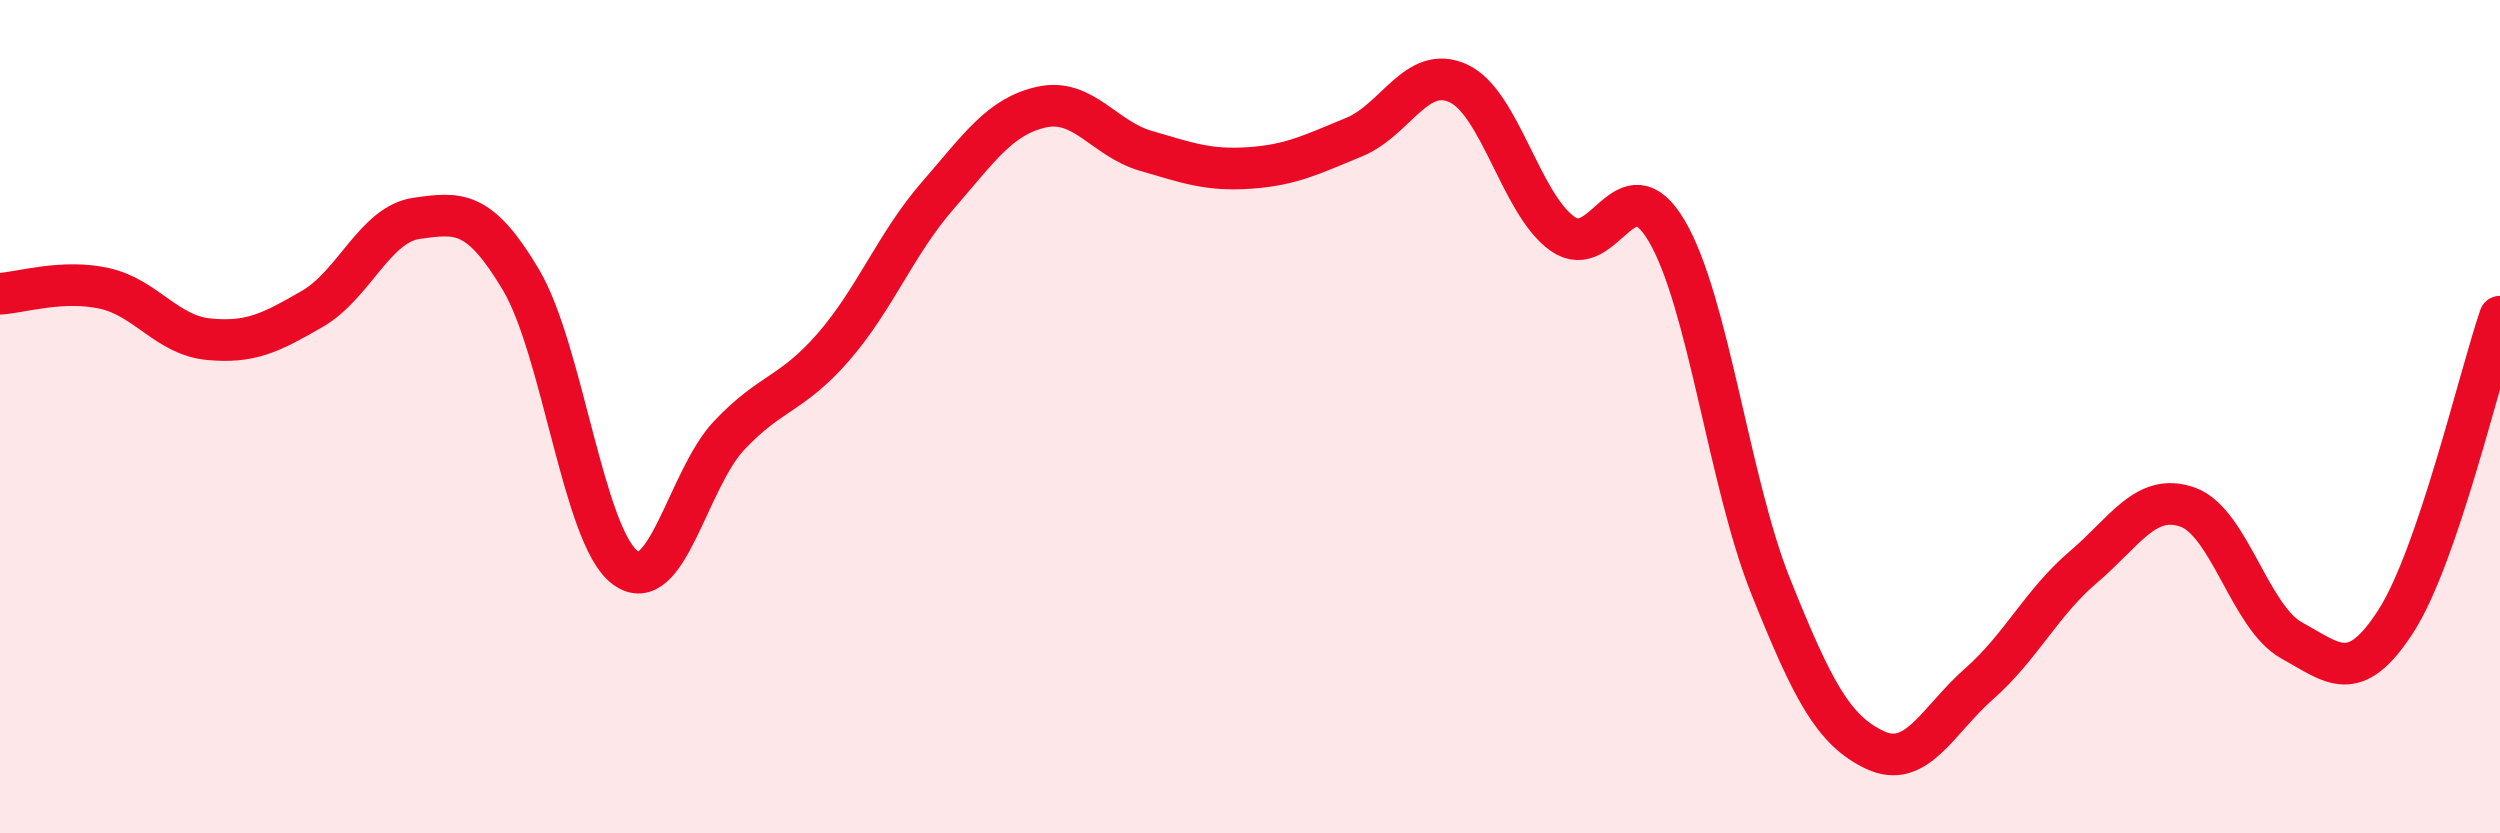
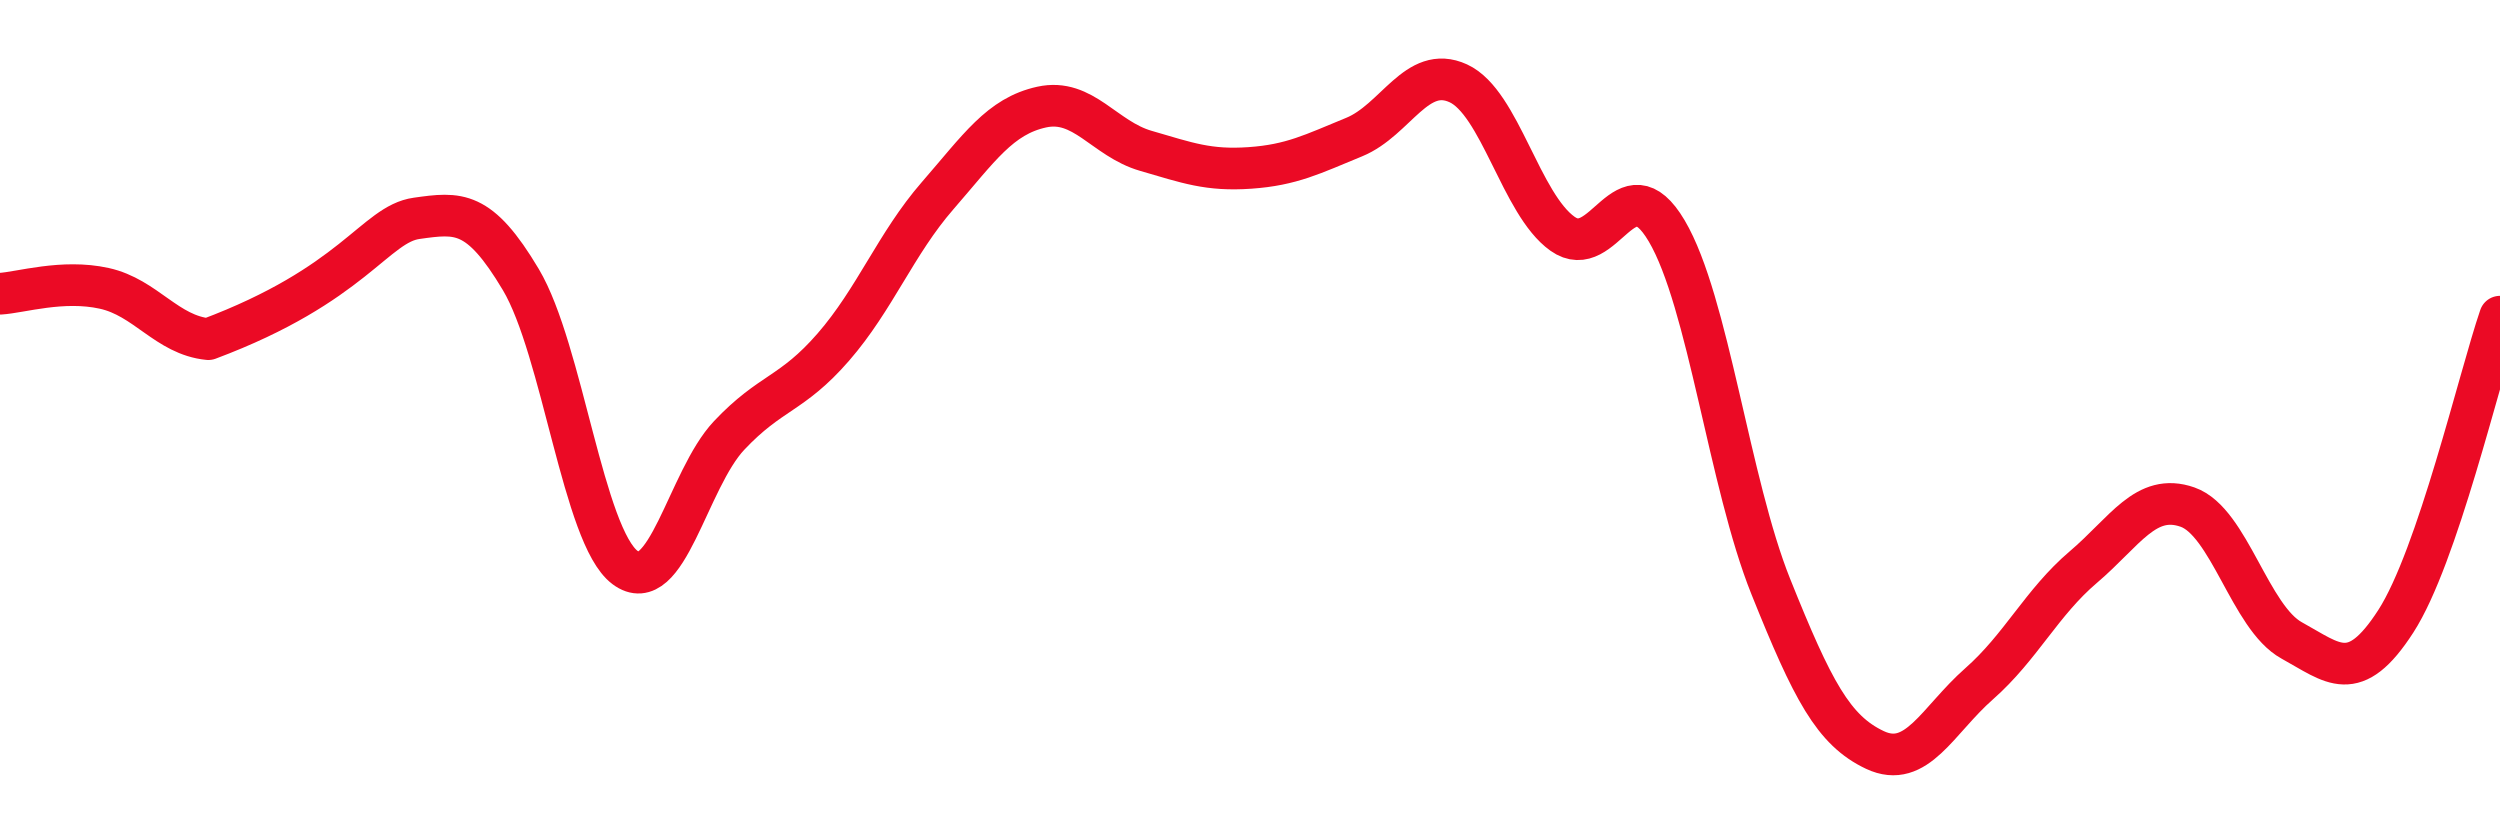
<svg xmlns="http://www.w3.org/2000/svg" width="60" height="20" viewBox="0 0 60 20">
-   <path d="M 0,7.05 C 0.5,7.02 1.5,6.7 2.5,6.92 C 3.5,7.14 4,8.04 5,8.14 C 6,8.24 6.5,7.99 7.5,7.41 C 8.5,6.83 9,5.38 10,5.24 C 11,5.1 11.5,5.03 12.5,6.71 C 13.5,8.39 14,12.87 15,13.62 C 16,14.37 16.5,11.51 17.5,10.45 C 18.5,9.39 19,9.48 20,8.33 C 21,7.18 21.5,5.85 22.5,4.7 C 23.5,3.55 24,2.79 25,2.57 C 26,2.35 26.5,3.33 27.5,3.62 C 28.5,3.91 29,4.1 30,4.03 C 31,3.96 31.5,3.7 32.5,3.29 C 33.5,2.88 34,1.54 35,2 C 36,2.46 36.5,4.9 37.5,5.61 C 38.5,6.32 39,3.85 40,5.54 C 41,7.23 41.5,11.59 42.5,14.08 C 43.5,16.57 44,17.53 45,18 C 46,18.47 46.5,17.29 47.5,16.41 C 48.5,15.53 49,14.46 50,13.61 C 51,12.76 51.5,11.82 52.5,12.17 C 53.5,12.52 54,14.82 55,15.37 C 56,15.92 56.5,16.46 57.5,14.91 C 58.5,13.36 59.5,9.06 60,7.6L60 20L0 20Z" fill="#EB0A25" opacity="0.1" stroke-linecap="round" stroke-linejoin="round" />
-   <path d="M 0,7.05 C 0.5,7.02 1.5,6.7 2.5,6.92 C 3.5,7.14 4,8.04 5,8.14 C 6,8.24 6.5,7.99 7.5,7.41 C 8.5,6.83 9,5.38 10,5.24 C 11,5.1 11.5,5.03 12.5,6.71 C 13.5,8.39 14,12.87 15,13.62 C 16,14.37 16.5,11.51 17.5,10.45 C 18.5,9.39 19,9.48 20,8.33 C 21,7.18 21.5,5.85 22.5,4.7 C 23.5,3.55 24,2.79 25,2.57 C 26,2.35 26.5,3.33 27.5,3.62 C 28.5,3.91 29,4.1 30,4.03 C 31,3.96 31.5,3.7 32.5,3.29 C 33.5,2.88 34,1.54 35,2 C 36,2.46 36.5,4.9 37.5,5.61 C 38.5,6.32 39,3.85 40,5.54 C 41,7.23 41.5,11.59 42.5,14.08 C 43.5,16.57 44,17.53 45,18 C 46,18.47 46.5,17.29 47.5,16.41 C 48.5,15.53 49,14.46 50,13.61 C 51,12.76 51.5,11.82 52.5,12.17 C 53.5,12.52 54,14.82 55,15.37 C 56,15.92 56.5,16.46 57.5,14.91 C 58.5,13.36 59.5,9.06 60,7.6" stroke="#EB0A25" stroke-width="1" fill="none" stroke-linecap="round" stroke-linejoin="round" />
+   <path d="M 0,7.05 C 0.5,7.02 1.5,6.7 2.5,6.92 C 3.5,7.14 4,8.04 5,8.14 C 8.5,6.83 9,5.38 10,5.24 C 11,5.1 11.5,5.03 12.5,6.71 C 13.5,8.39 14,12.87 15,13.62 C 16,14.37 16.5,11.51 17.5,10.45 C 18.5,9.39 19,9.48 20,8.33 C 21,7.18 21.5,5.85 22.5,4.7 C 23.5,3.55 24,2.79 25,2.57 C 26,2.35 26.5,3.33 27.5,3.62 C 28.5,3.91 29,4.1 30,4.03 C 31,3.96 31.5,3.7 32.5,3.29 C 33.5,2.88 34,1.54 35,2 C 36,2.46 36.5,4.9 37.5,5.61 C 38.5,6.32 39,3.85 40,5.54 C 41,7.23 41.5,11.59 42.5,14.08 C 43.5,16.57 44,17.53 45,18 C 46,18.47 46.5,17.29 47.5,16.41 C 48.5,15.53 49,14.46 50,13.61 C 51,12.76 51.5,11.82 52.5,12.17 C 53.5,12.52 54,14.82 55,15.37 C 56,15.92 56.5,16.46 57.5,14.91 C 58.5,13.36 59.5,9.06 60,7.6" stroke="#EB0A25" stroke-width="1" fill="none" stroke-linecap="round" stroke-linejoin="round" />
</svg>